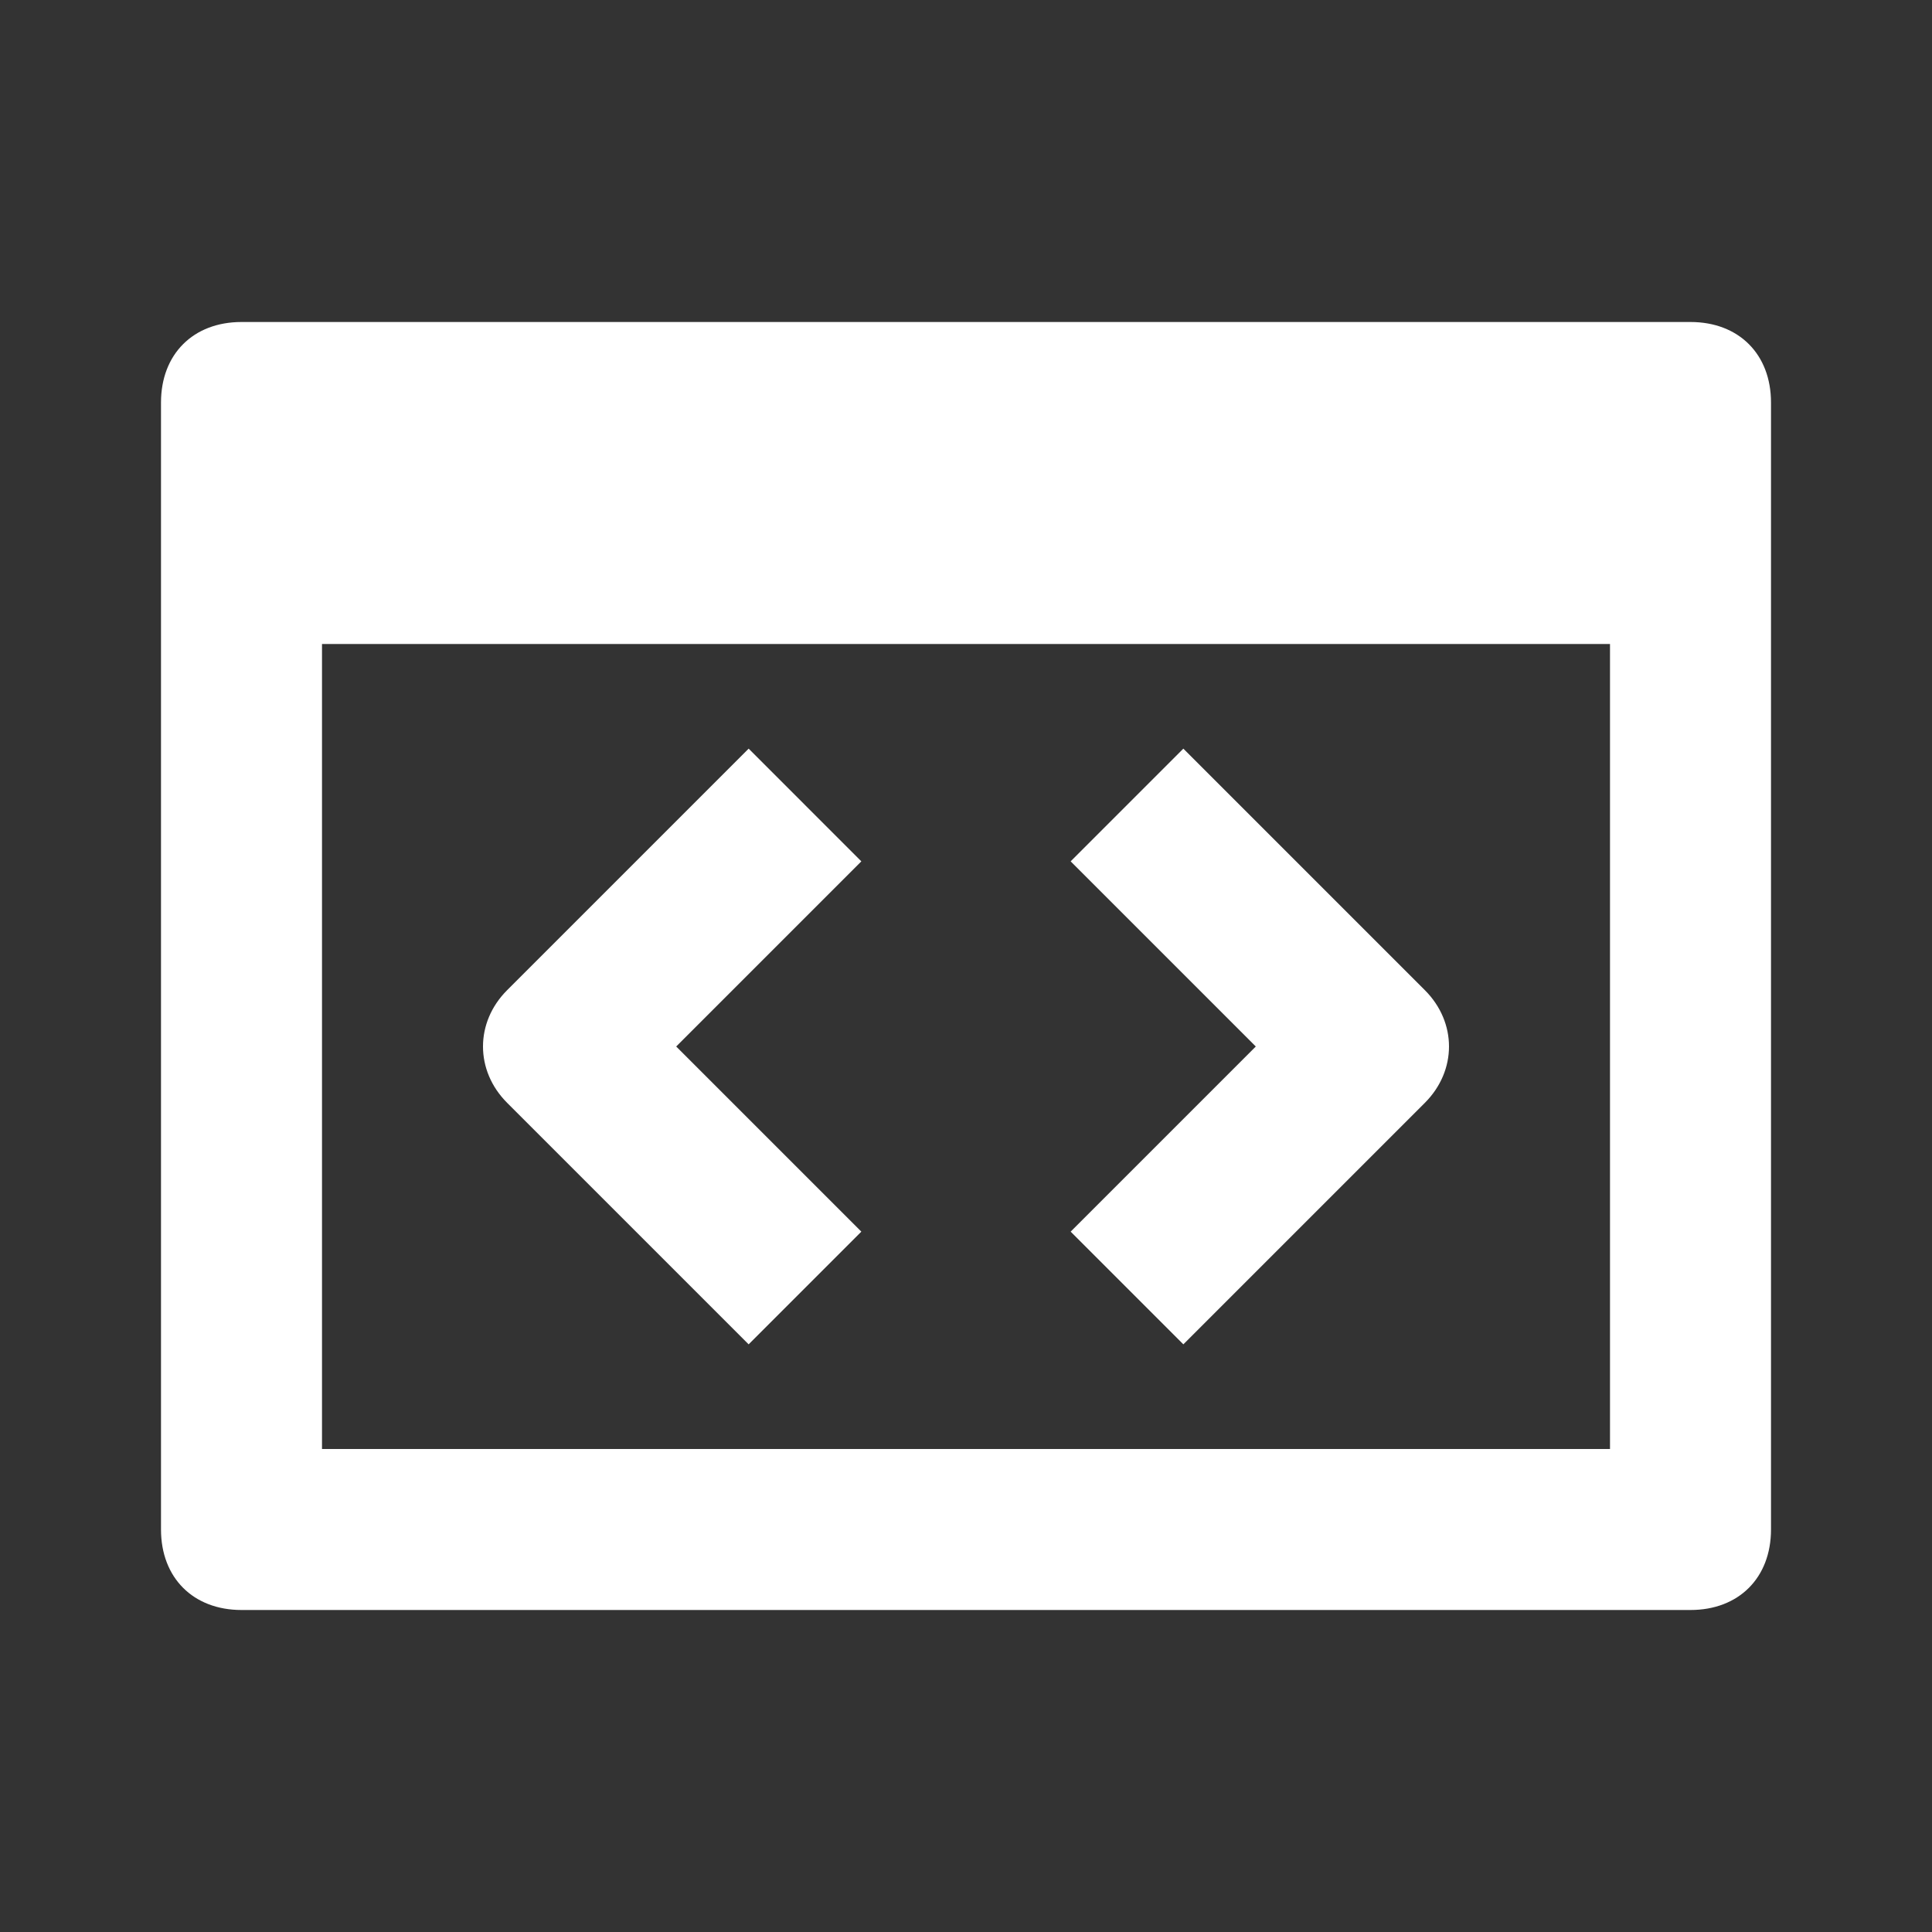
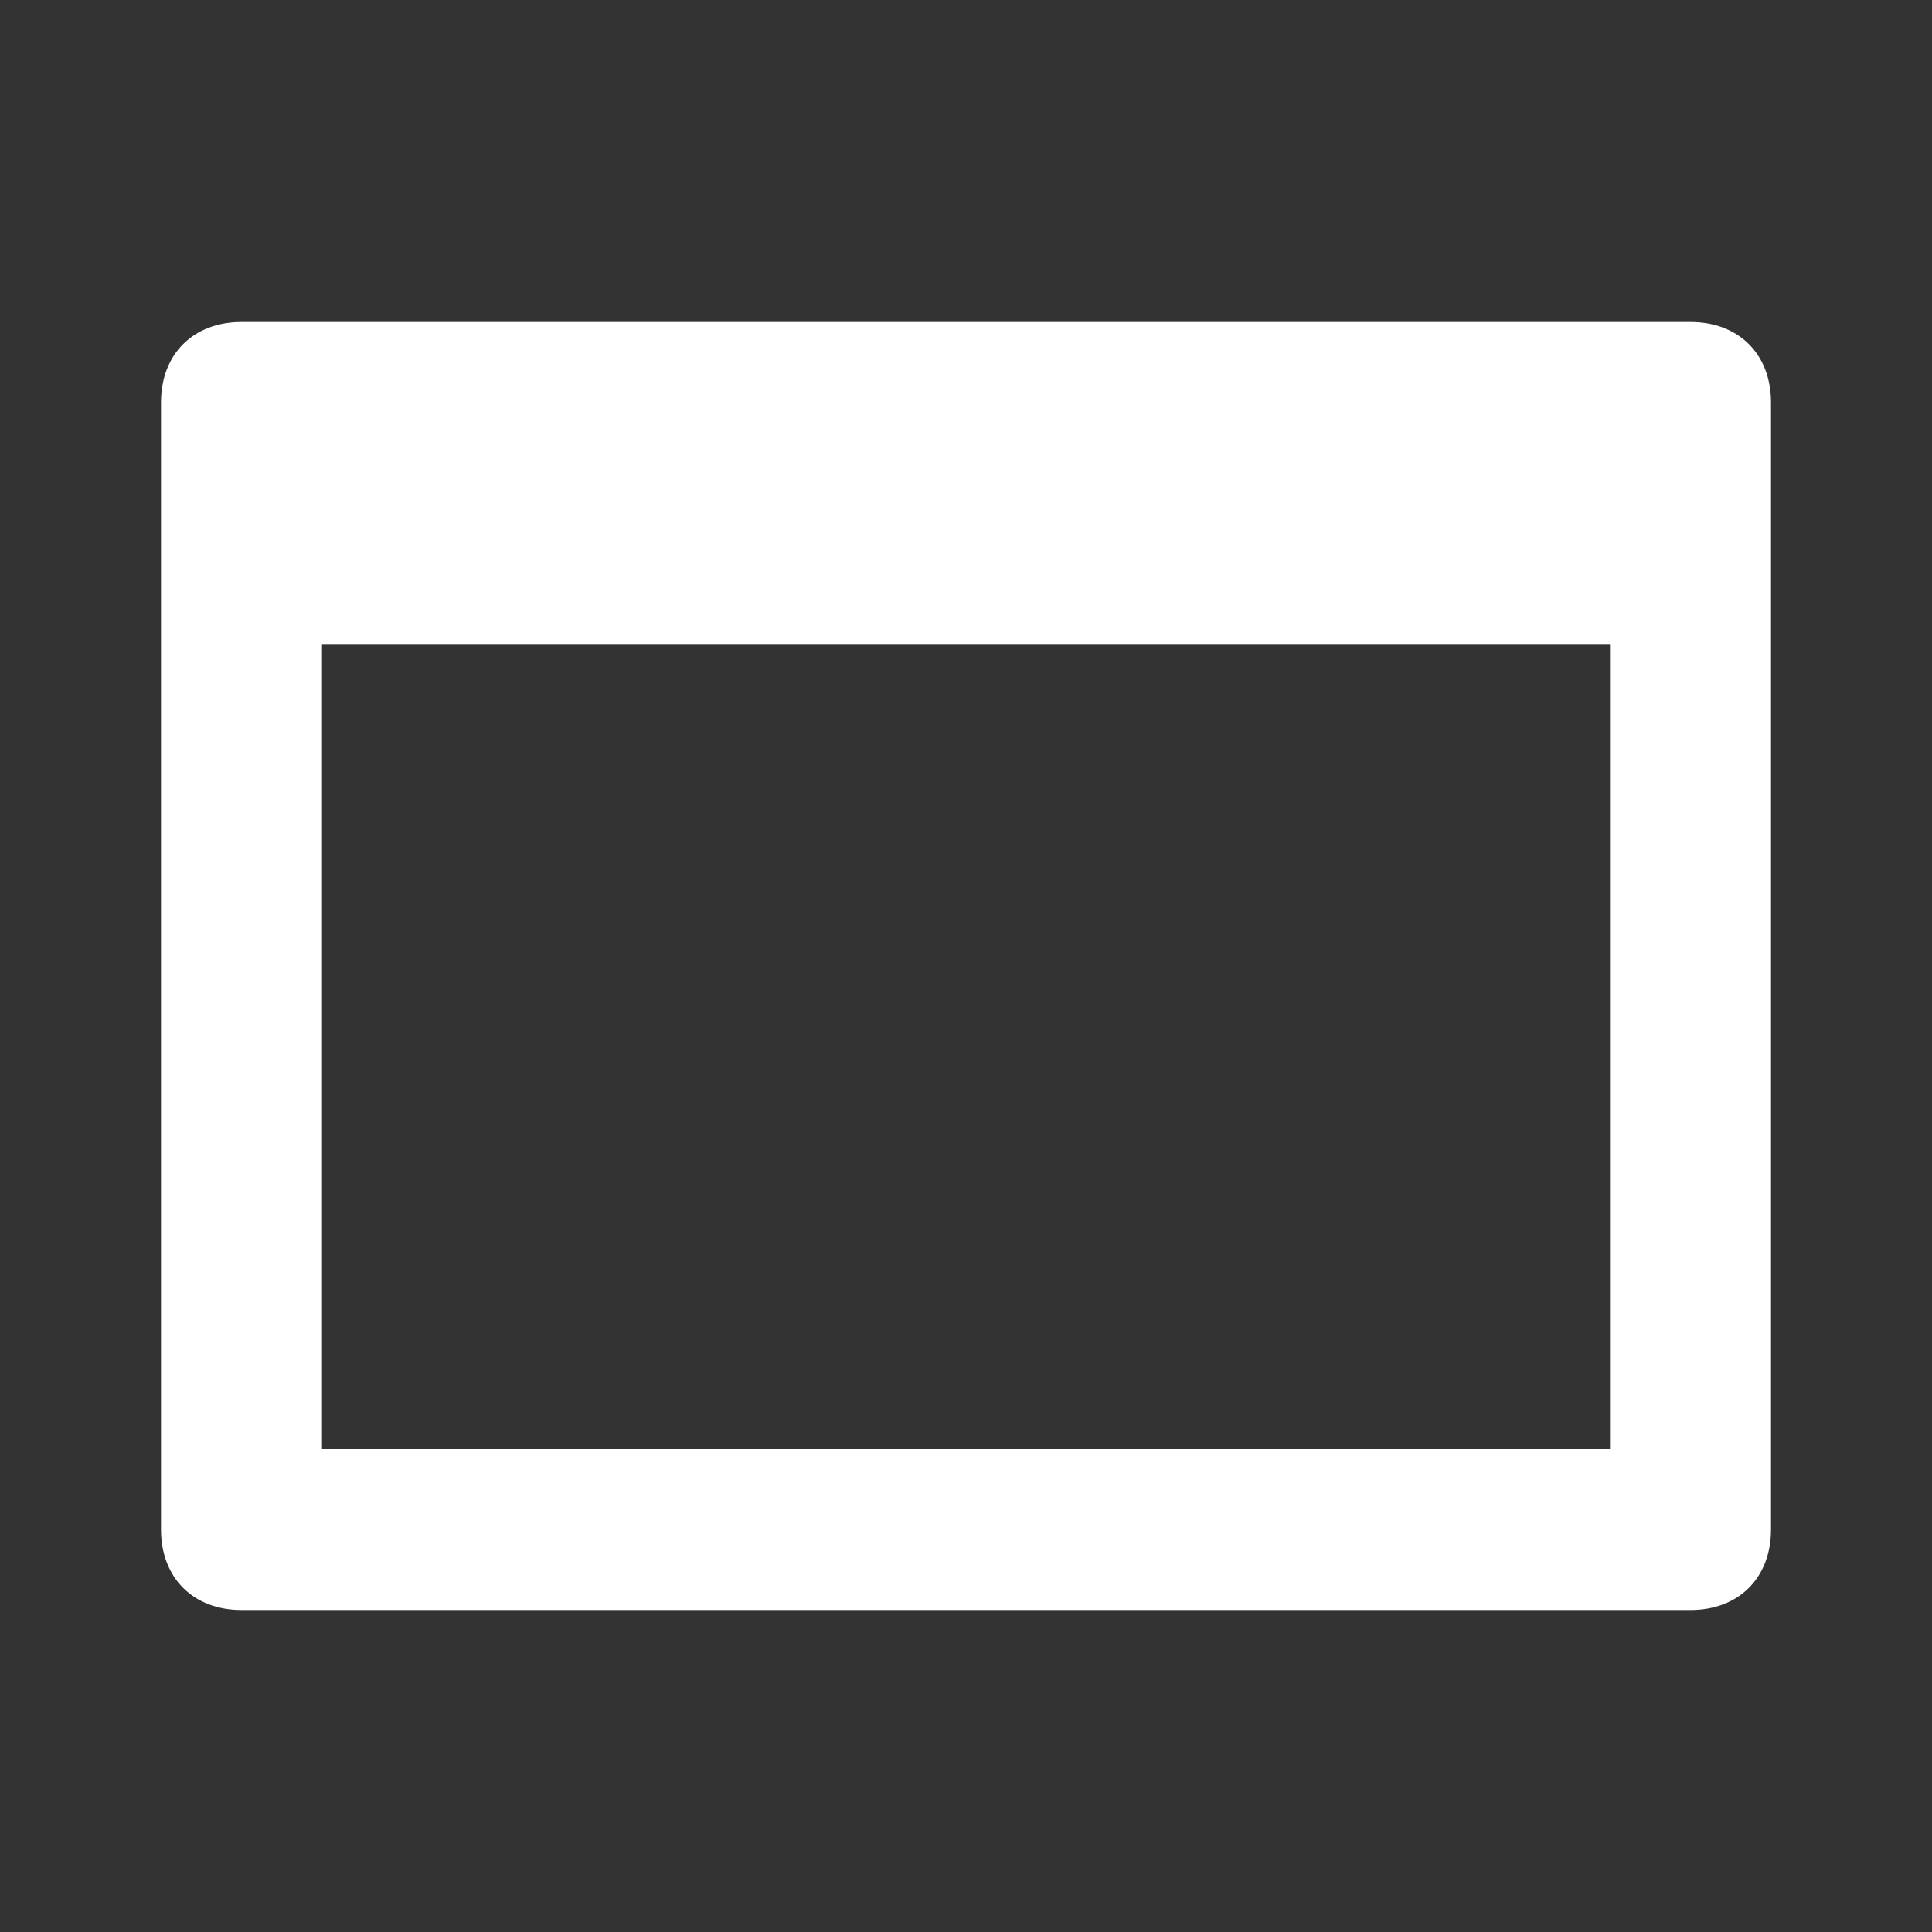
<svg xmlns="http://www.w3.org/2000/svg" id="Layer_1" x="0px" y="0px" viewBox="0 0 24 24" style="enable-background:new 0 0 24 24;" xml:space="preserve">
  <rect x="0" y="0" width="24" height="24" fill="#333333" stroke="none" />
  <style type="text/css"> .st0{fill:#FFFFFF;} </style>
  <path class="st0" d="M21,4H3C2.4,4,2,4.4,2,5v14c0,0.6,0.4,1,1,1h18c0.6,0,1-0.4,1-1V5C22,4.4,21.6,4,21,4z M4,18V8h16v10H4z" />
-   <path class="st0" d="M9.3,9.3l-3,3c-0.4,0.4-0.4,1,0,1.4l3,3l1.4-1.4L8.4,13l2.3-2.3L9.3,9.3z M14.7,9.3l-1.4,1.4l2.3,2.3l-2.3,2.3 l1.4,1.4l3-3c0.4-0.4,0.4-1,0-1.4L14.7,9.3z" />
</svg>